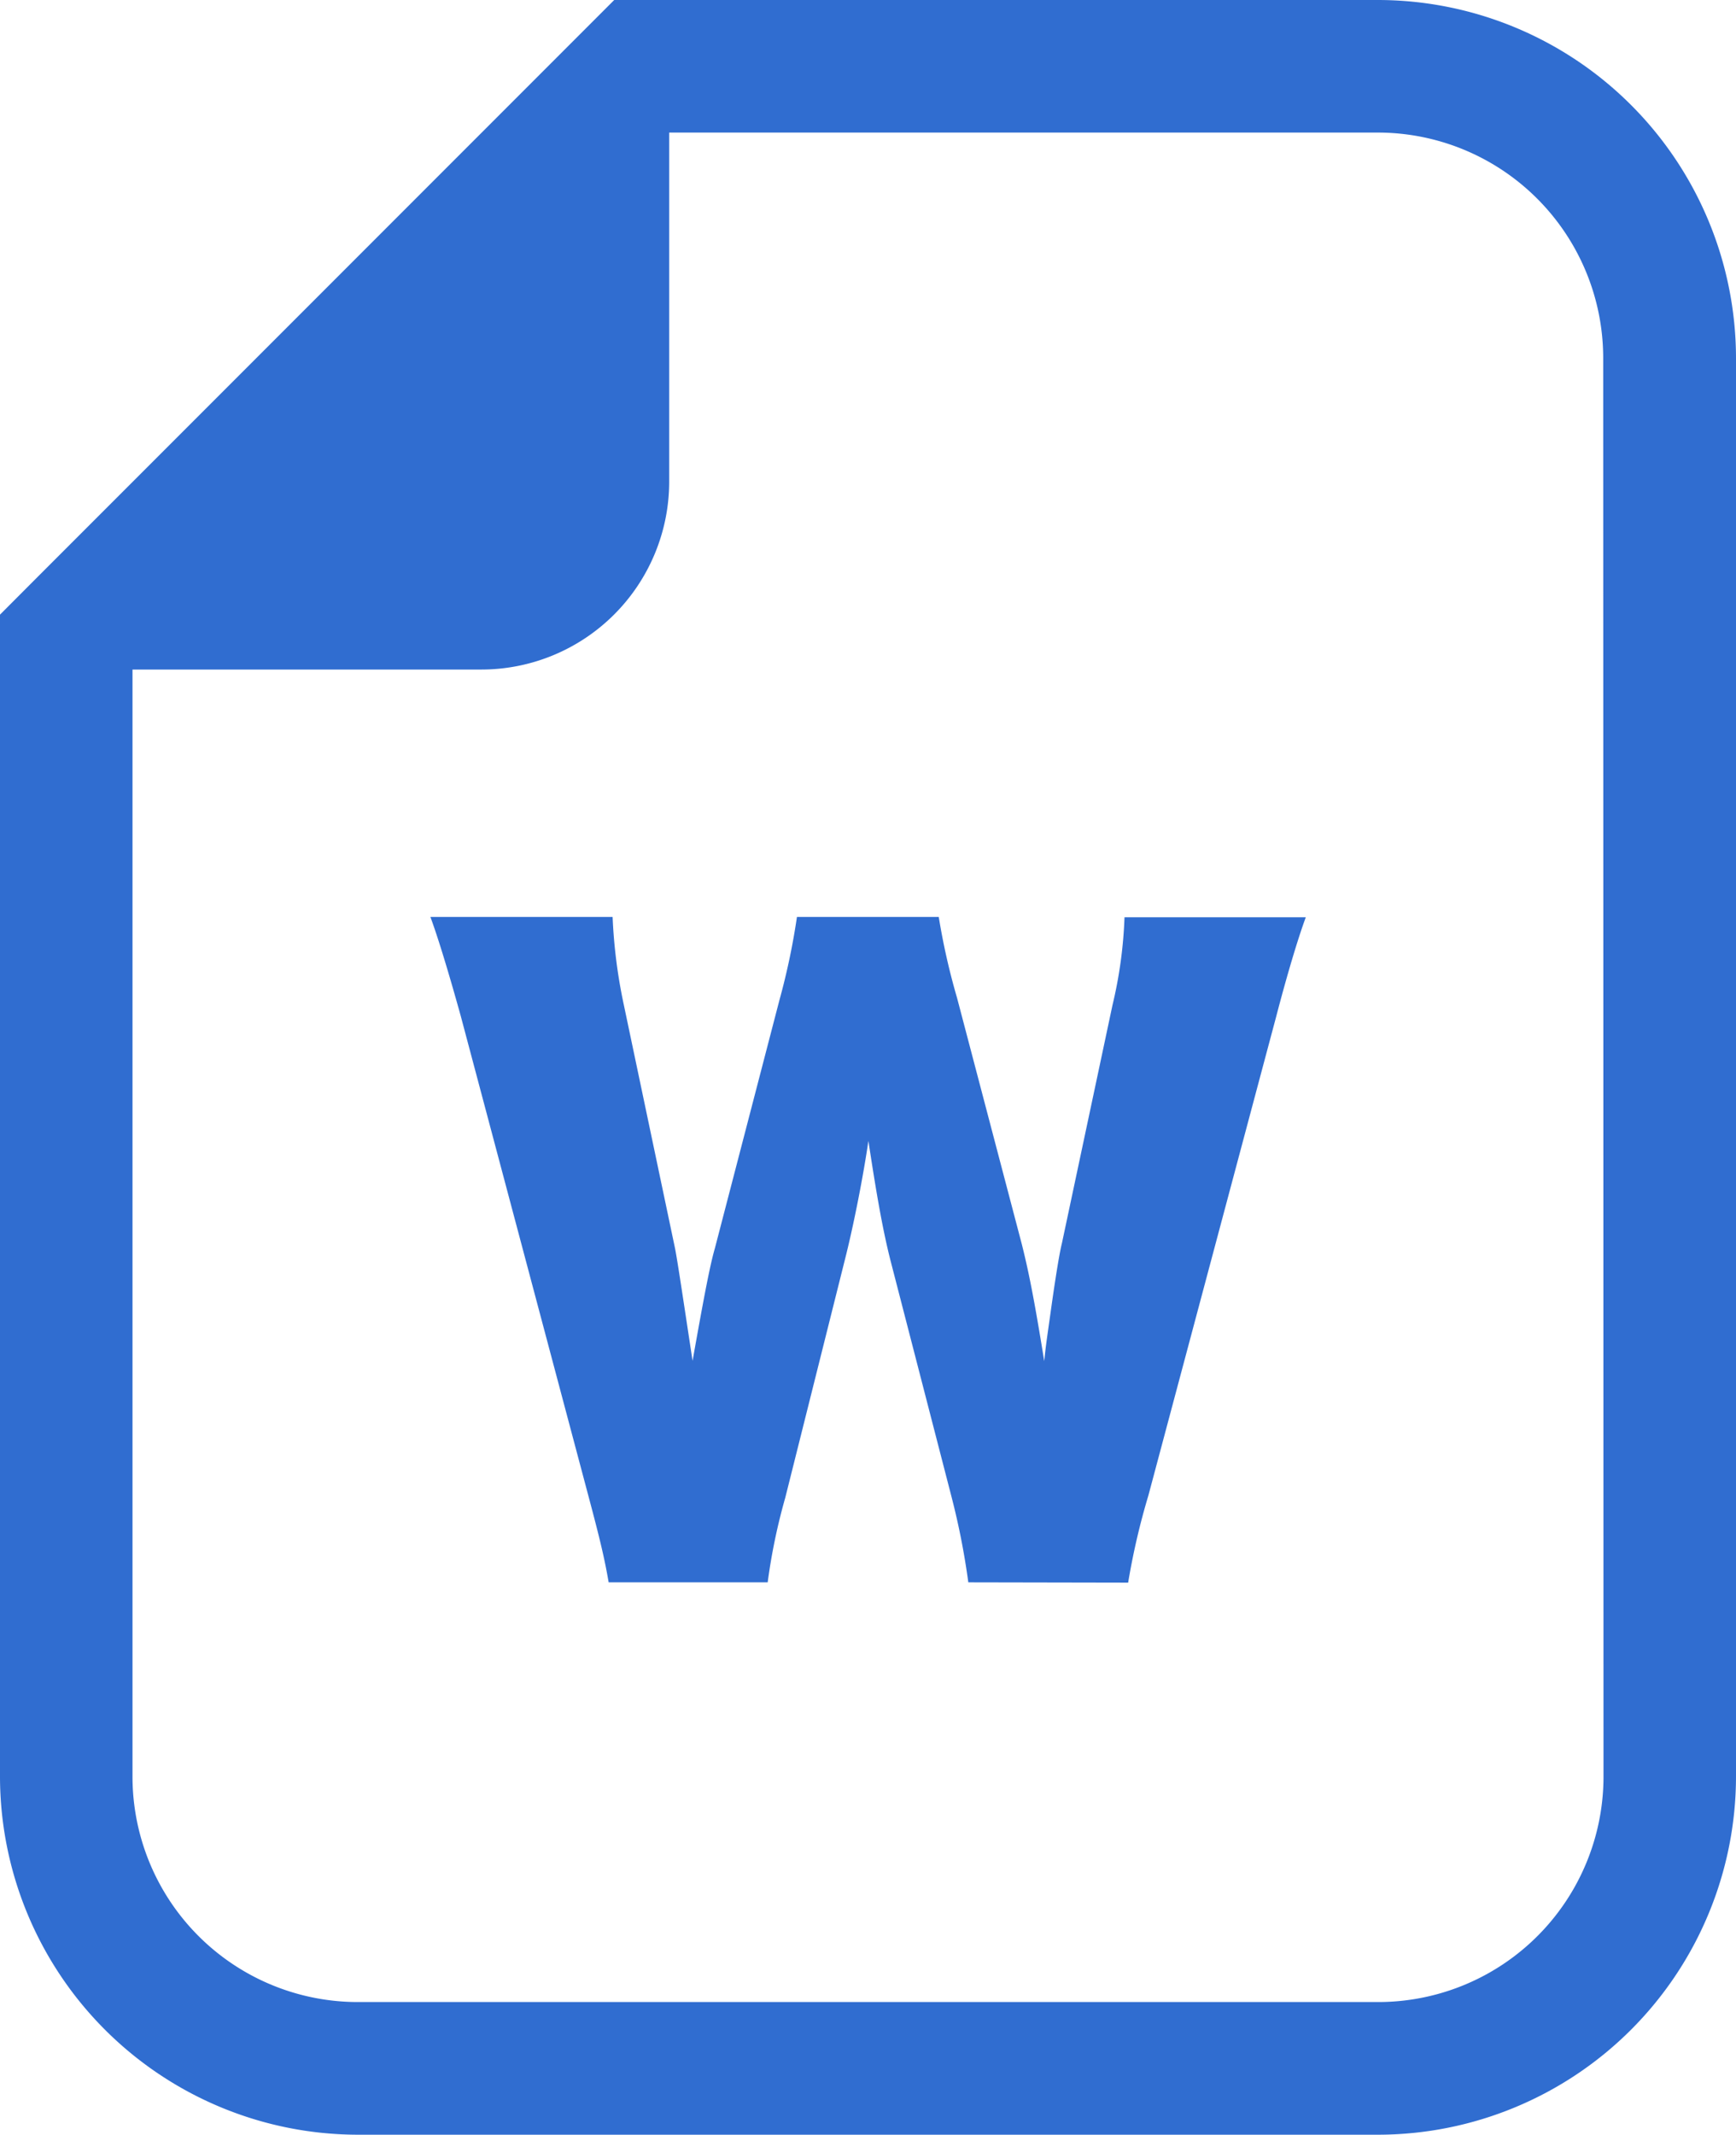
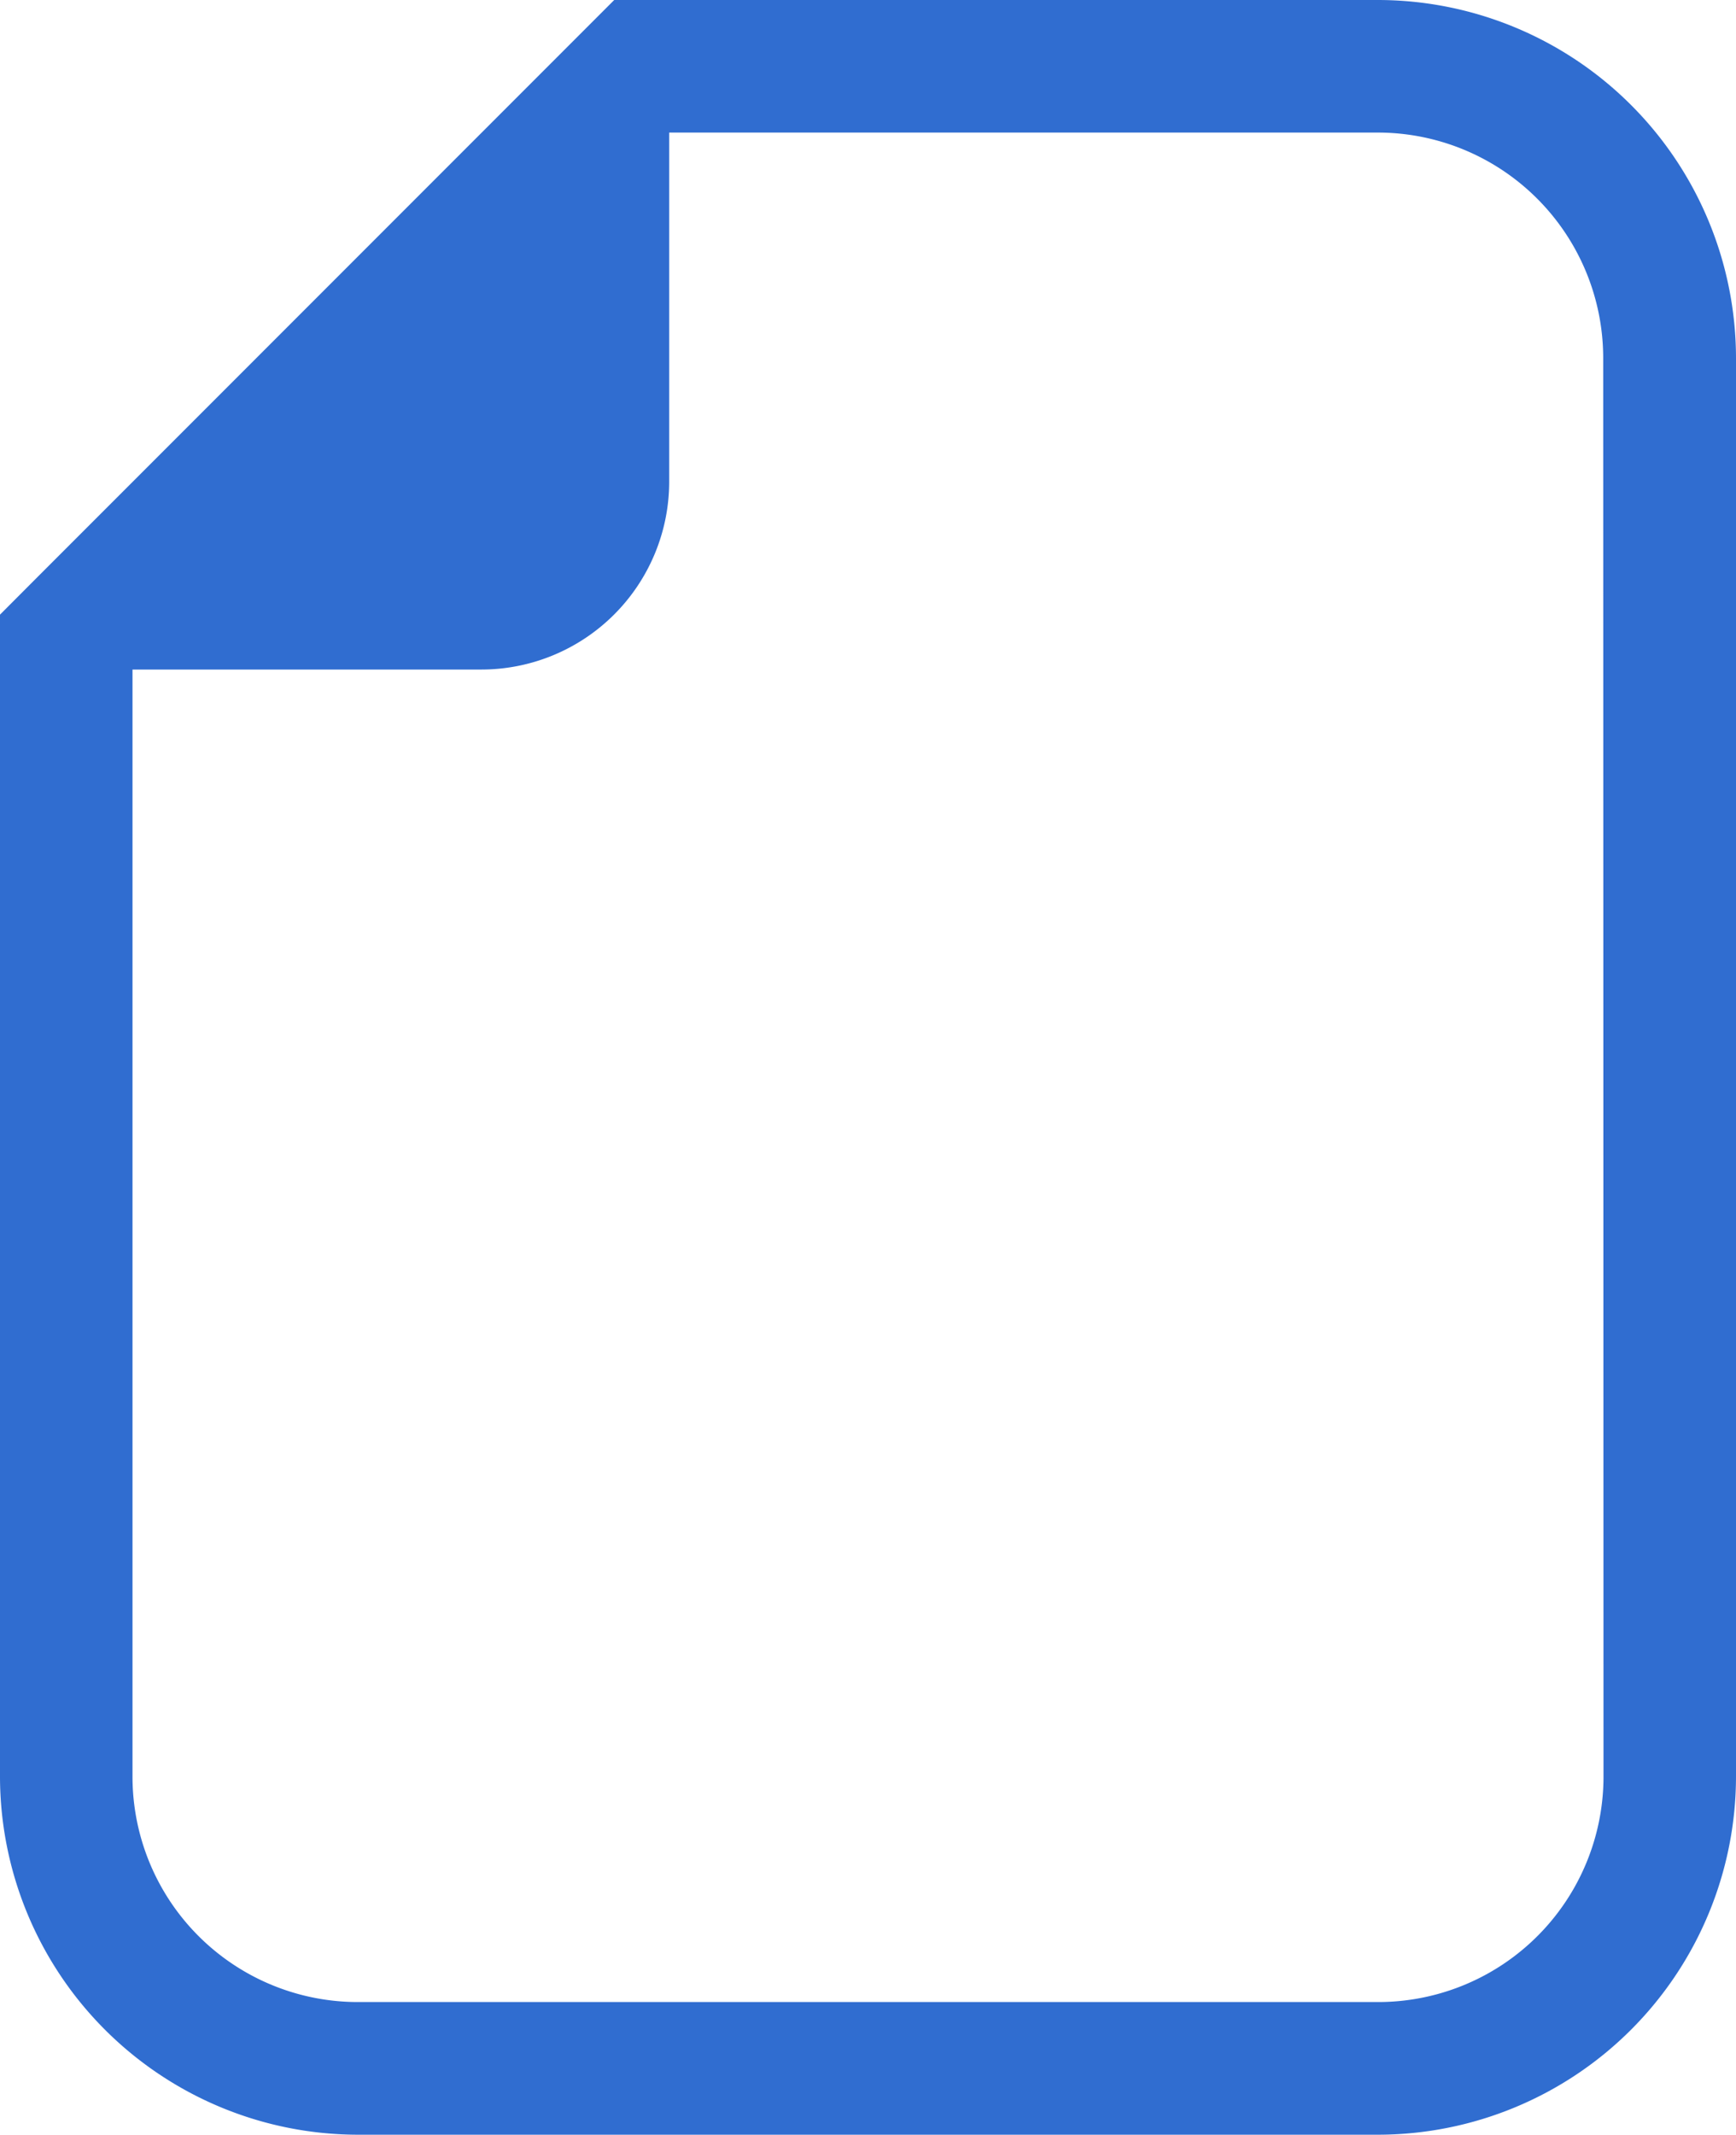
<svg xmlns="http://www.w3.org/2000/svg" viewBox="0 0 171.5 210.78">
  <defs>
    <style>.cls-1{fill:#306dd0;}</style>
  </defs>
  <g id="レイヤー_2" data-name="レイヤー 2">
    <g id="レイヤー_1-2" data-name="レイヤー 1">
      <path class="cls-1" d="M136.14,0H60.68L56.85,3.83l-53,53L0,60.69V175.42a35.4,35.4,0,0,0,35.36,35.36H136.14a35.4,35.4,0,0,0,35.36-35.36V35.36A35.4,35.4,0,0,0,136.14,0Zm22.27,175.42a22.26,22.26,0,0,1-22.27,22.26H35.36a22.26,22.26,0,0,1-22.27-22.26V66.11H47.55A18.56,18.56,0,0,0,66.11,47.56V13.09h70a22.27,22.27,0,0,1,22.27,22.27Z" />
-       <path class="cls-1" d="M95.66,156.24A72.55,72.55,0,0,0,94,147.79l-6-23.22c-.79-3.08-1.42-6.71-2.21-11.92-.47,3.24-1.42,8.21-2.37,11.92l-5.84,23.3a58.77,58.77,0,0,0-1.74,8.37H60.13c-.4-2.29-.79-4-2-8.53L45.52,100.33c-1.11-4-2.21-7.66-3-9.79h18a51.7,51.7,0,0,0,1.11,8.69l5.05,24c.24,1.19.79,4.9,1.74,11.14,1.18-6.64,1.73-9.48,2.21-11.14L77,98.75a67.9,67.9,0,0,0,1.73-8.21H92.74a66.81,66.81,0,0,0,1.81,8l6.4,24.33c.63,2.52,1.18,5.13,2.21,11.53.16-1.51.16-1.51.63-4.82.24-1.74.79-5.53,1.11-6.79l5-23.53a43.72,43.72,0,0,0,1.19-8.69H129c-.79,2.13-1.89,5.84-2.92,9.79l-12.63,47.3a69.56,69.56,0,0,0-2,8.61Z" />
    </g>
  </g>
</svg>